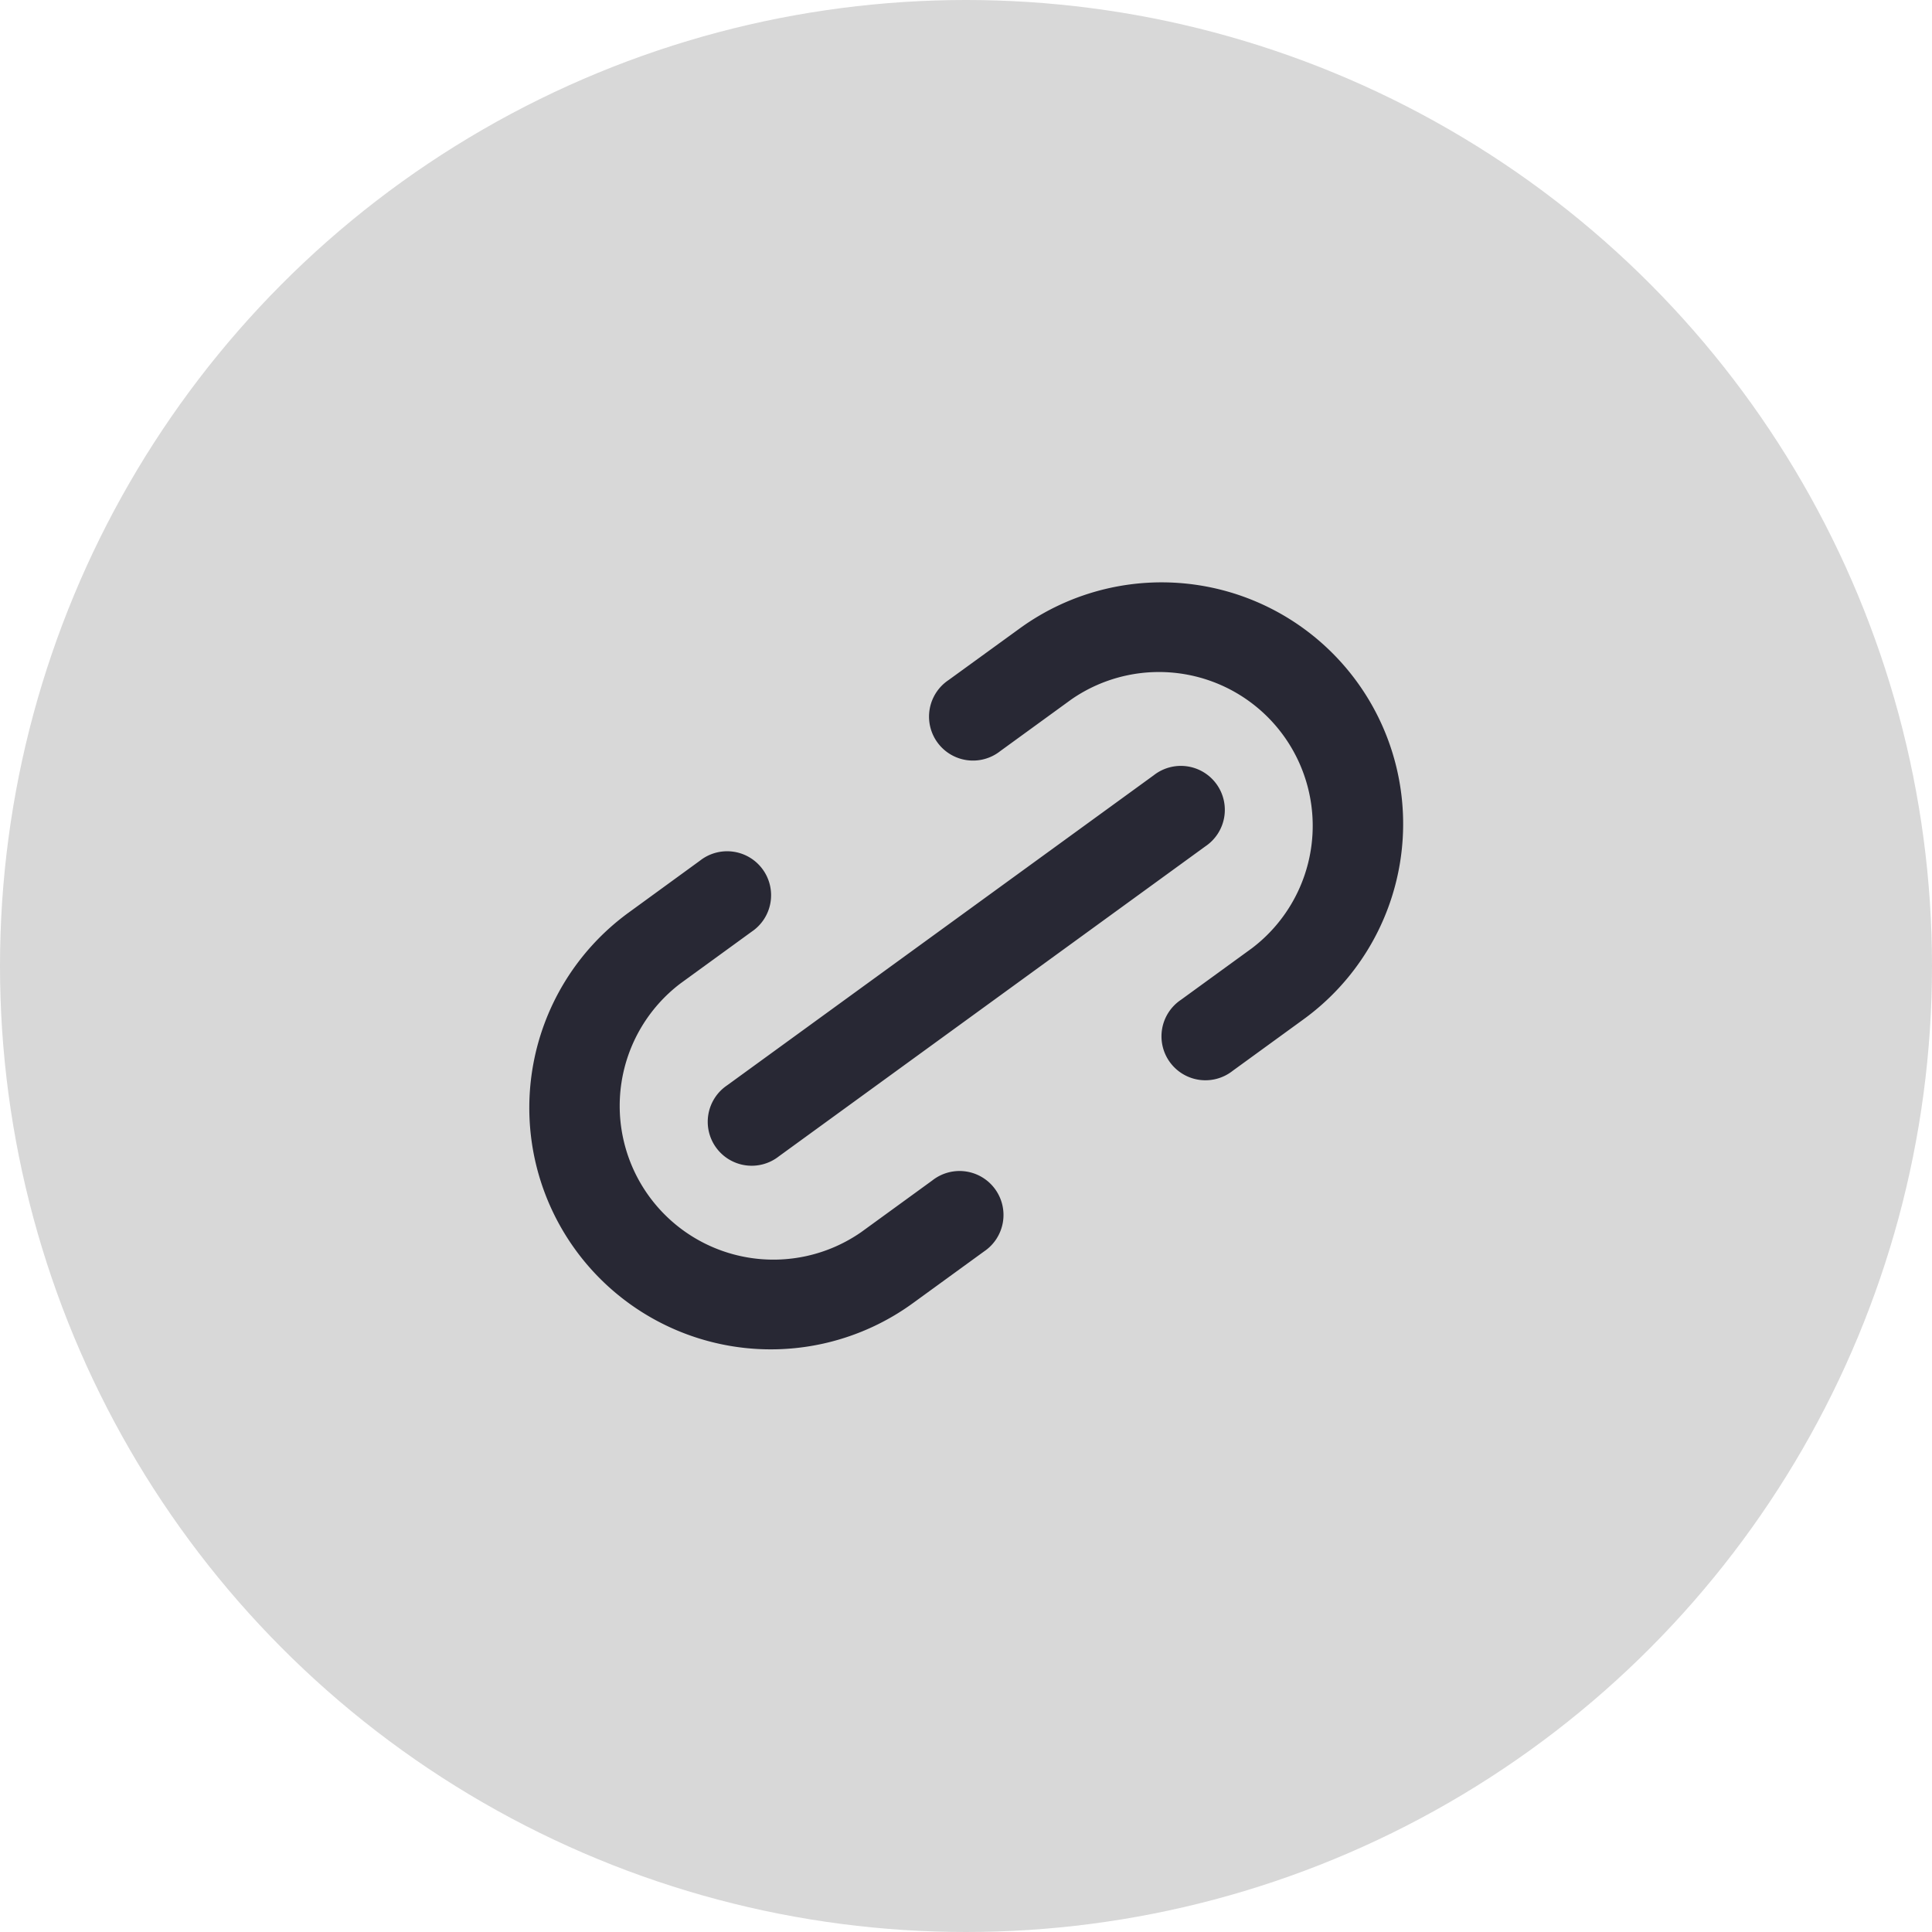
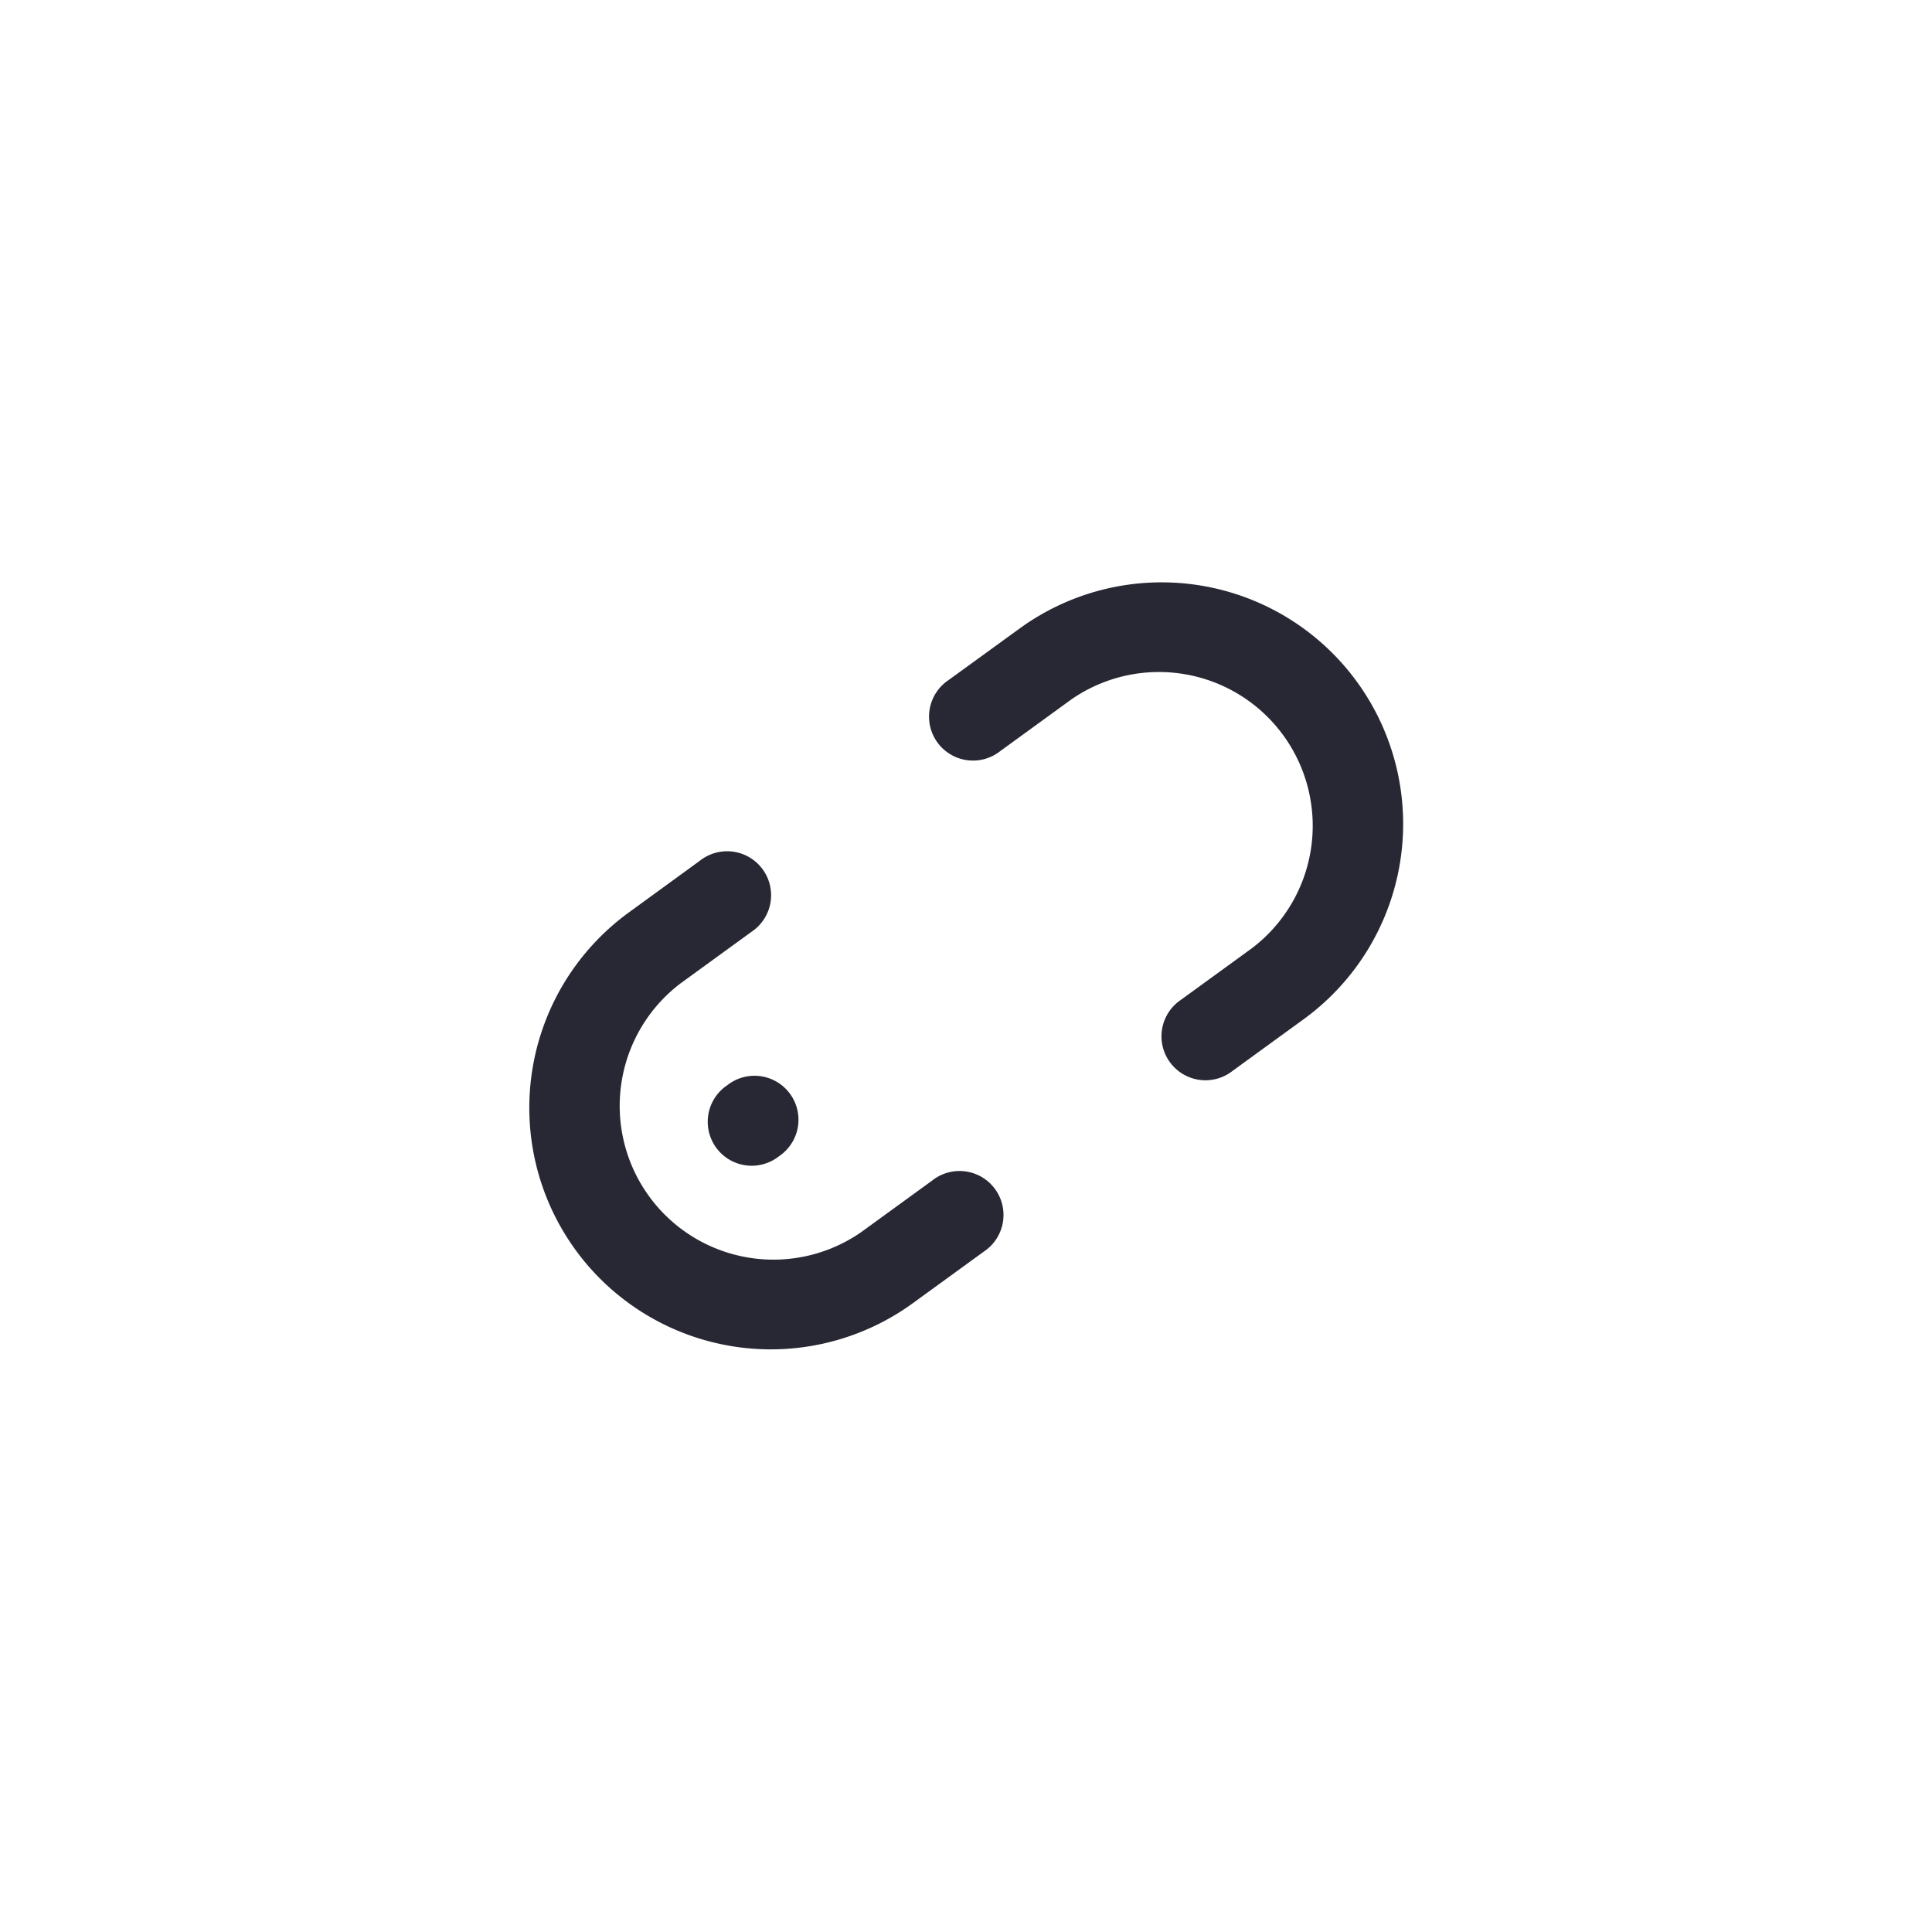
<svg xmlns="http://www.w3.org/2000/svg" id="Copy_Link" data-name="Copy Link" width="28" height="28" viewBox="0 0 28 28">
-   <circle id="Ellipse_392" data-name="Ellipse 392" cx="14" cy="14" r="14" fill="#d8d8d8" />
-   <path id="icons8-link" d="M5.5,13a3.5,3.5,0,0,0,0,7H6.774a.637.637,0,1,0,0-1.273H5.5a2.228,2.228,0,0,1,0-4.455H6.774a.637.637,0,1,0,0-1.273Zm5.728,0a.637.637,0,1,0,0,1.273H12.5a2.228,2.228,0,0,1,0,4.455H11.229a.637.637,0,1,0,0,1.273H12.5a3.5,3.5,0,0,0,0-7ZM5.182,15.864a.637.637,0,1,0,0,1.273H12.82a.637.637,0,1,0,0-1.273Z" transform="matrix(0.809, -0.588, 0.588, 0.809, -2.98, 5.941)" fill="#282834" />
+   <path id="icons8-link" d="M5.5,13a3.5,3.5,0,0,0,0,7H6.774a.637.637,0,1,0,0-1.273H5.5a2.228,2.228,0,0,1,0-4.455H6.774a.637.637,0,1,0,0-1.273Zm5.728,0a.637.637,0,1,0,0,1.273H12.5a2.228,2.228,0,0,1,0,4.455H11.229a.637.637,0,1,0,0,1.273H12.5a3.5,3.5,0,0,0,0-7ZM5.182,15.864a.637.637,0,1,0,0,1.273a.637.637,0,1,0,0-1.273Z" transform="matrix(0.809, -0.588, 0.588, 0.809, -2.98, 5.941)" fill="#282834" />
</svg>